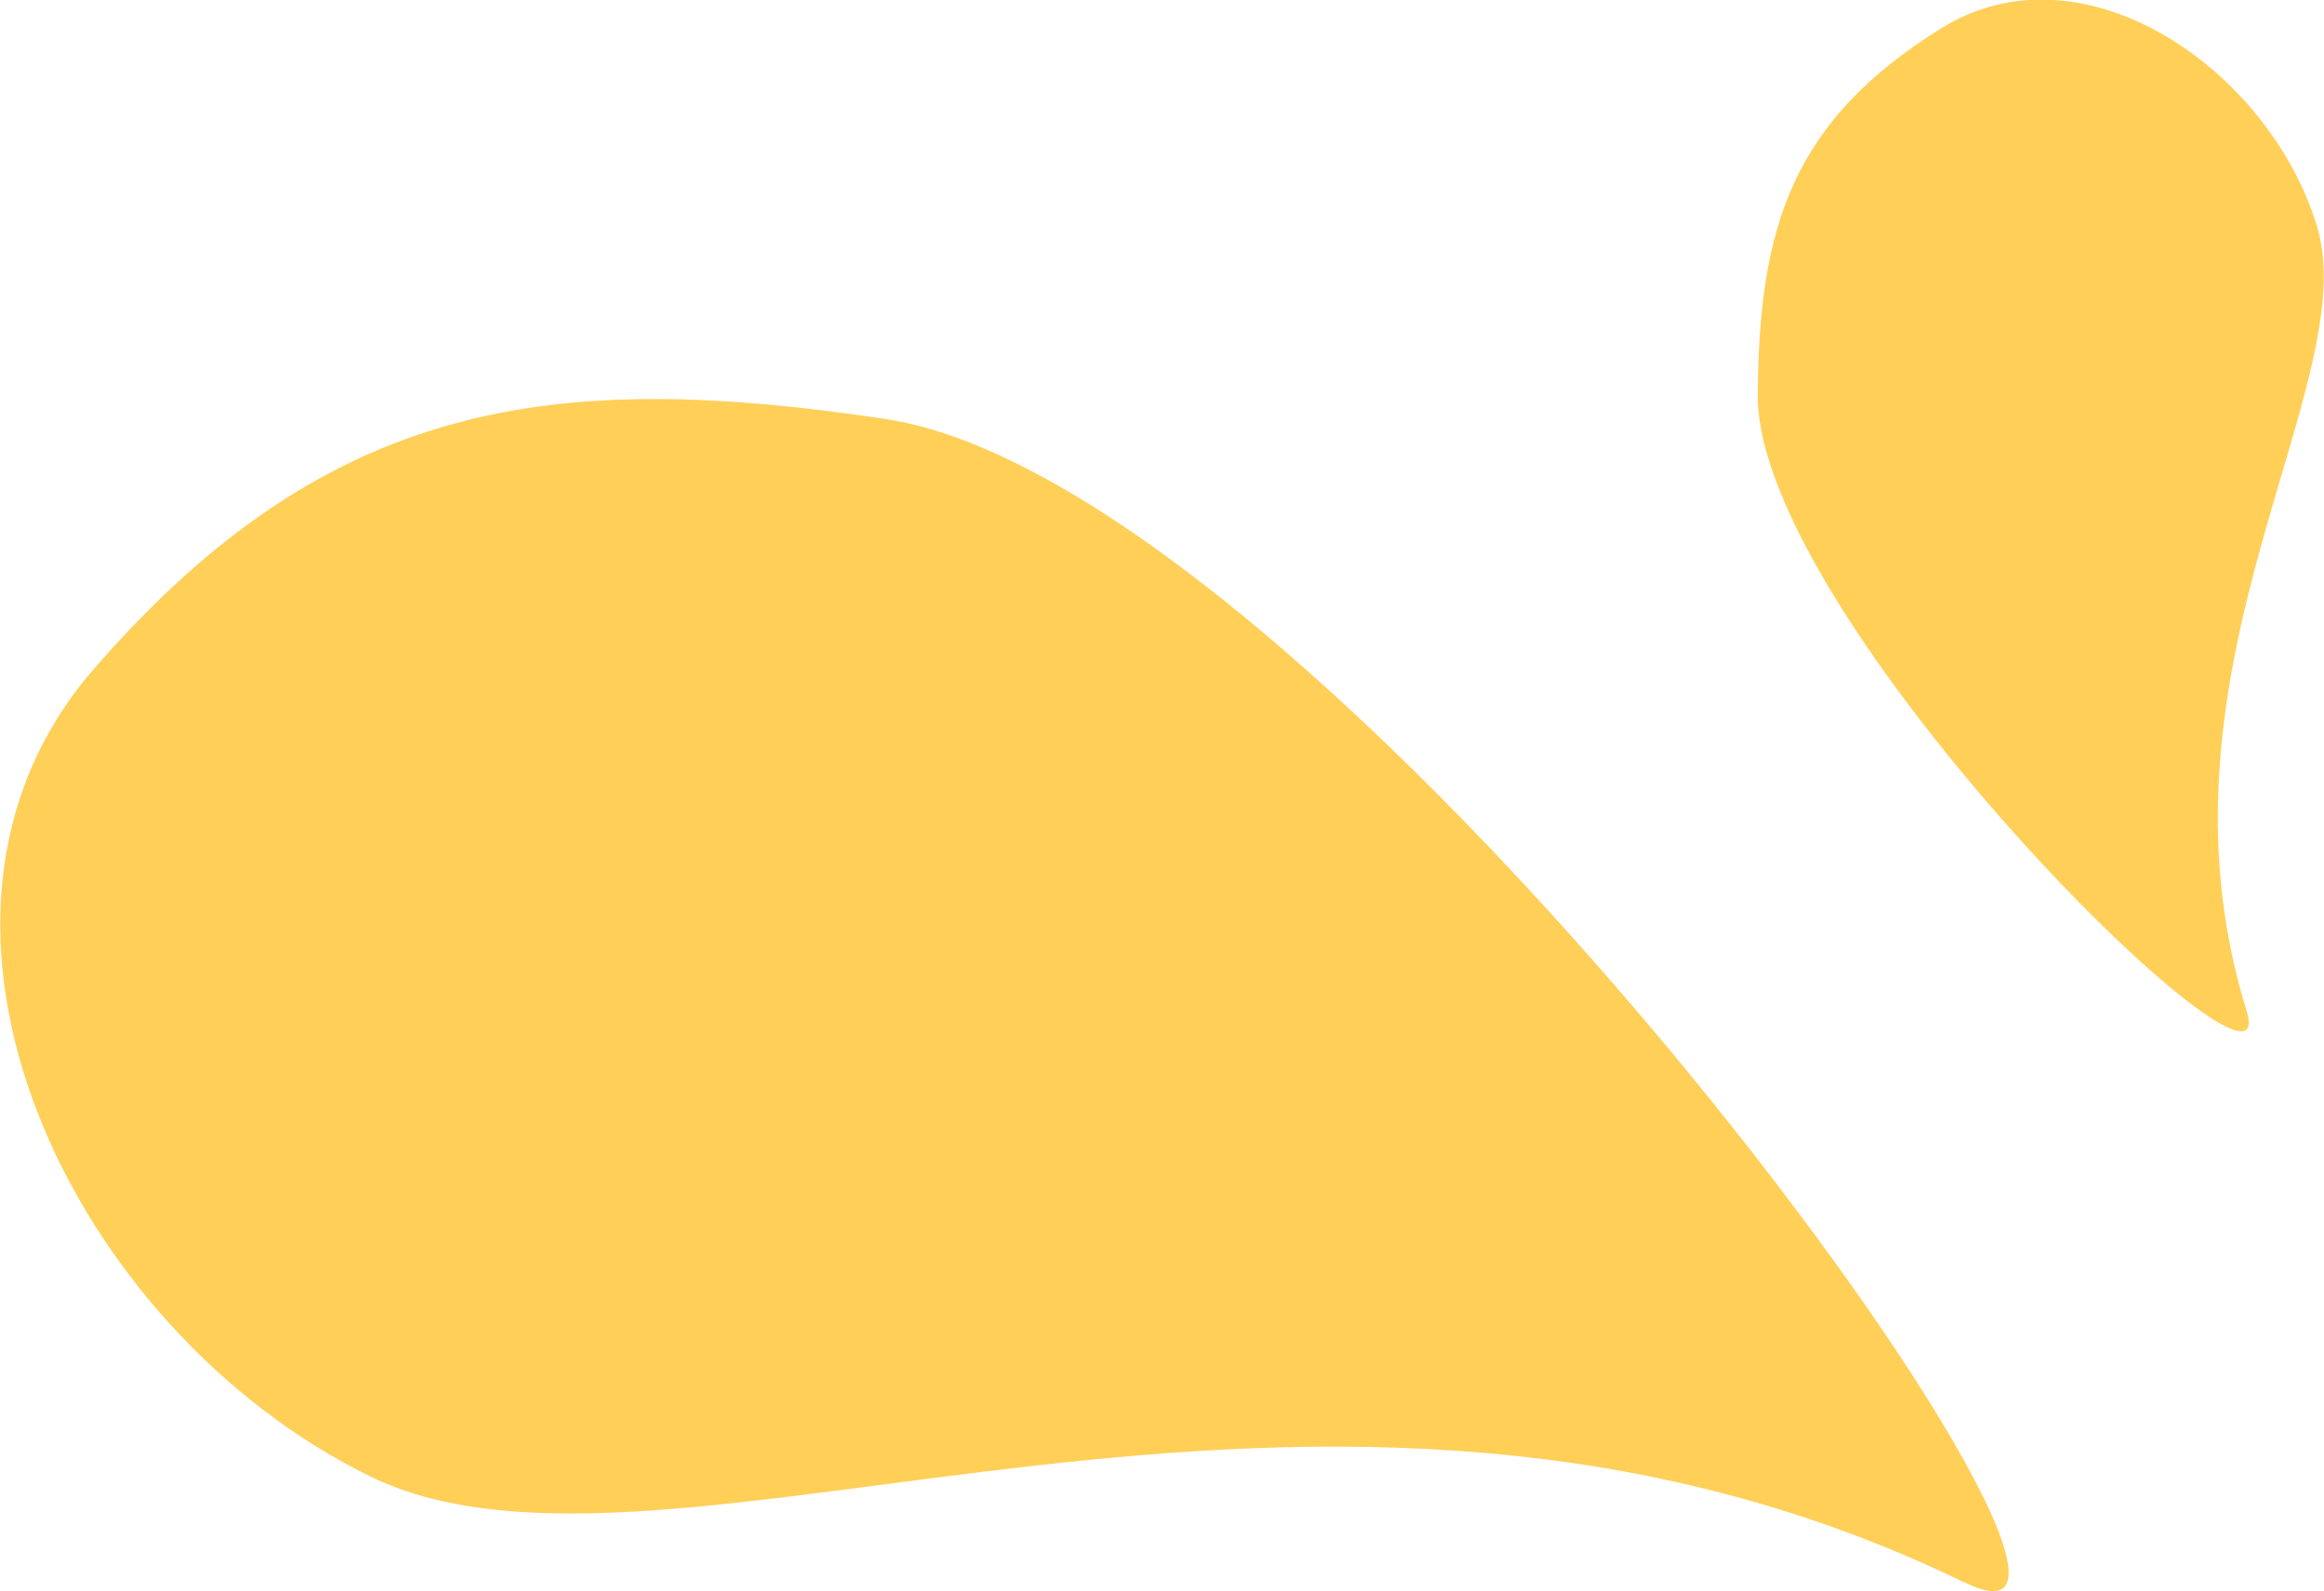
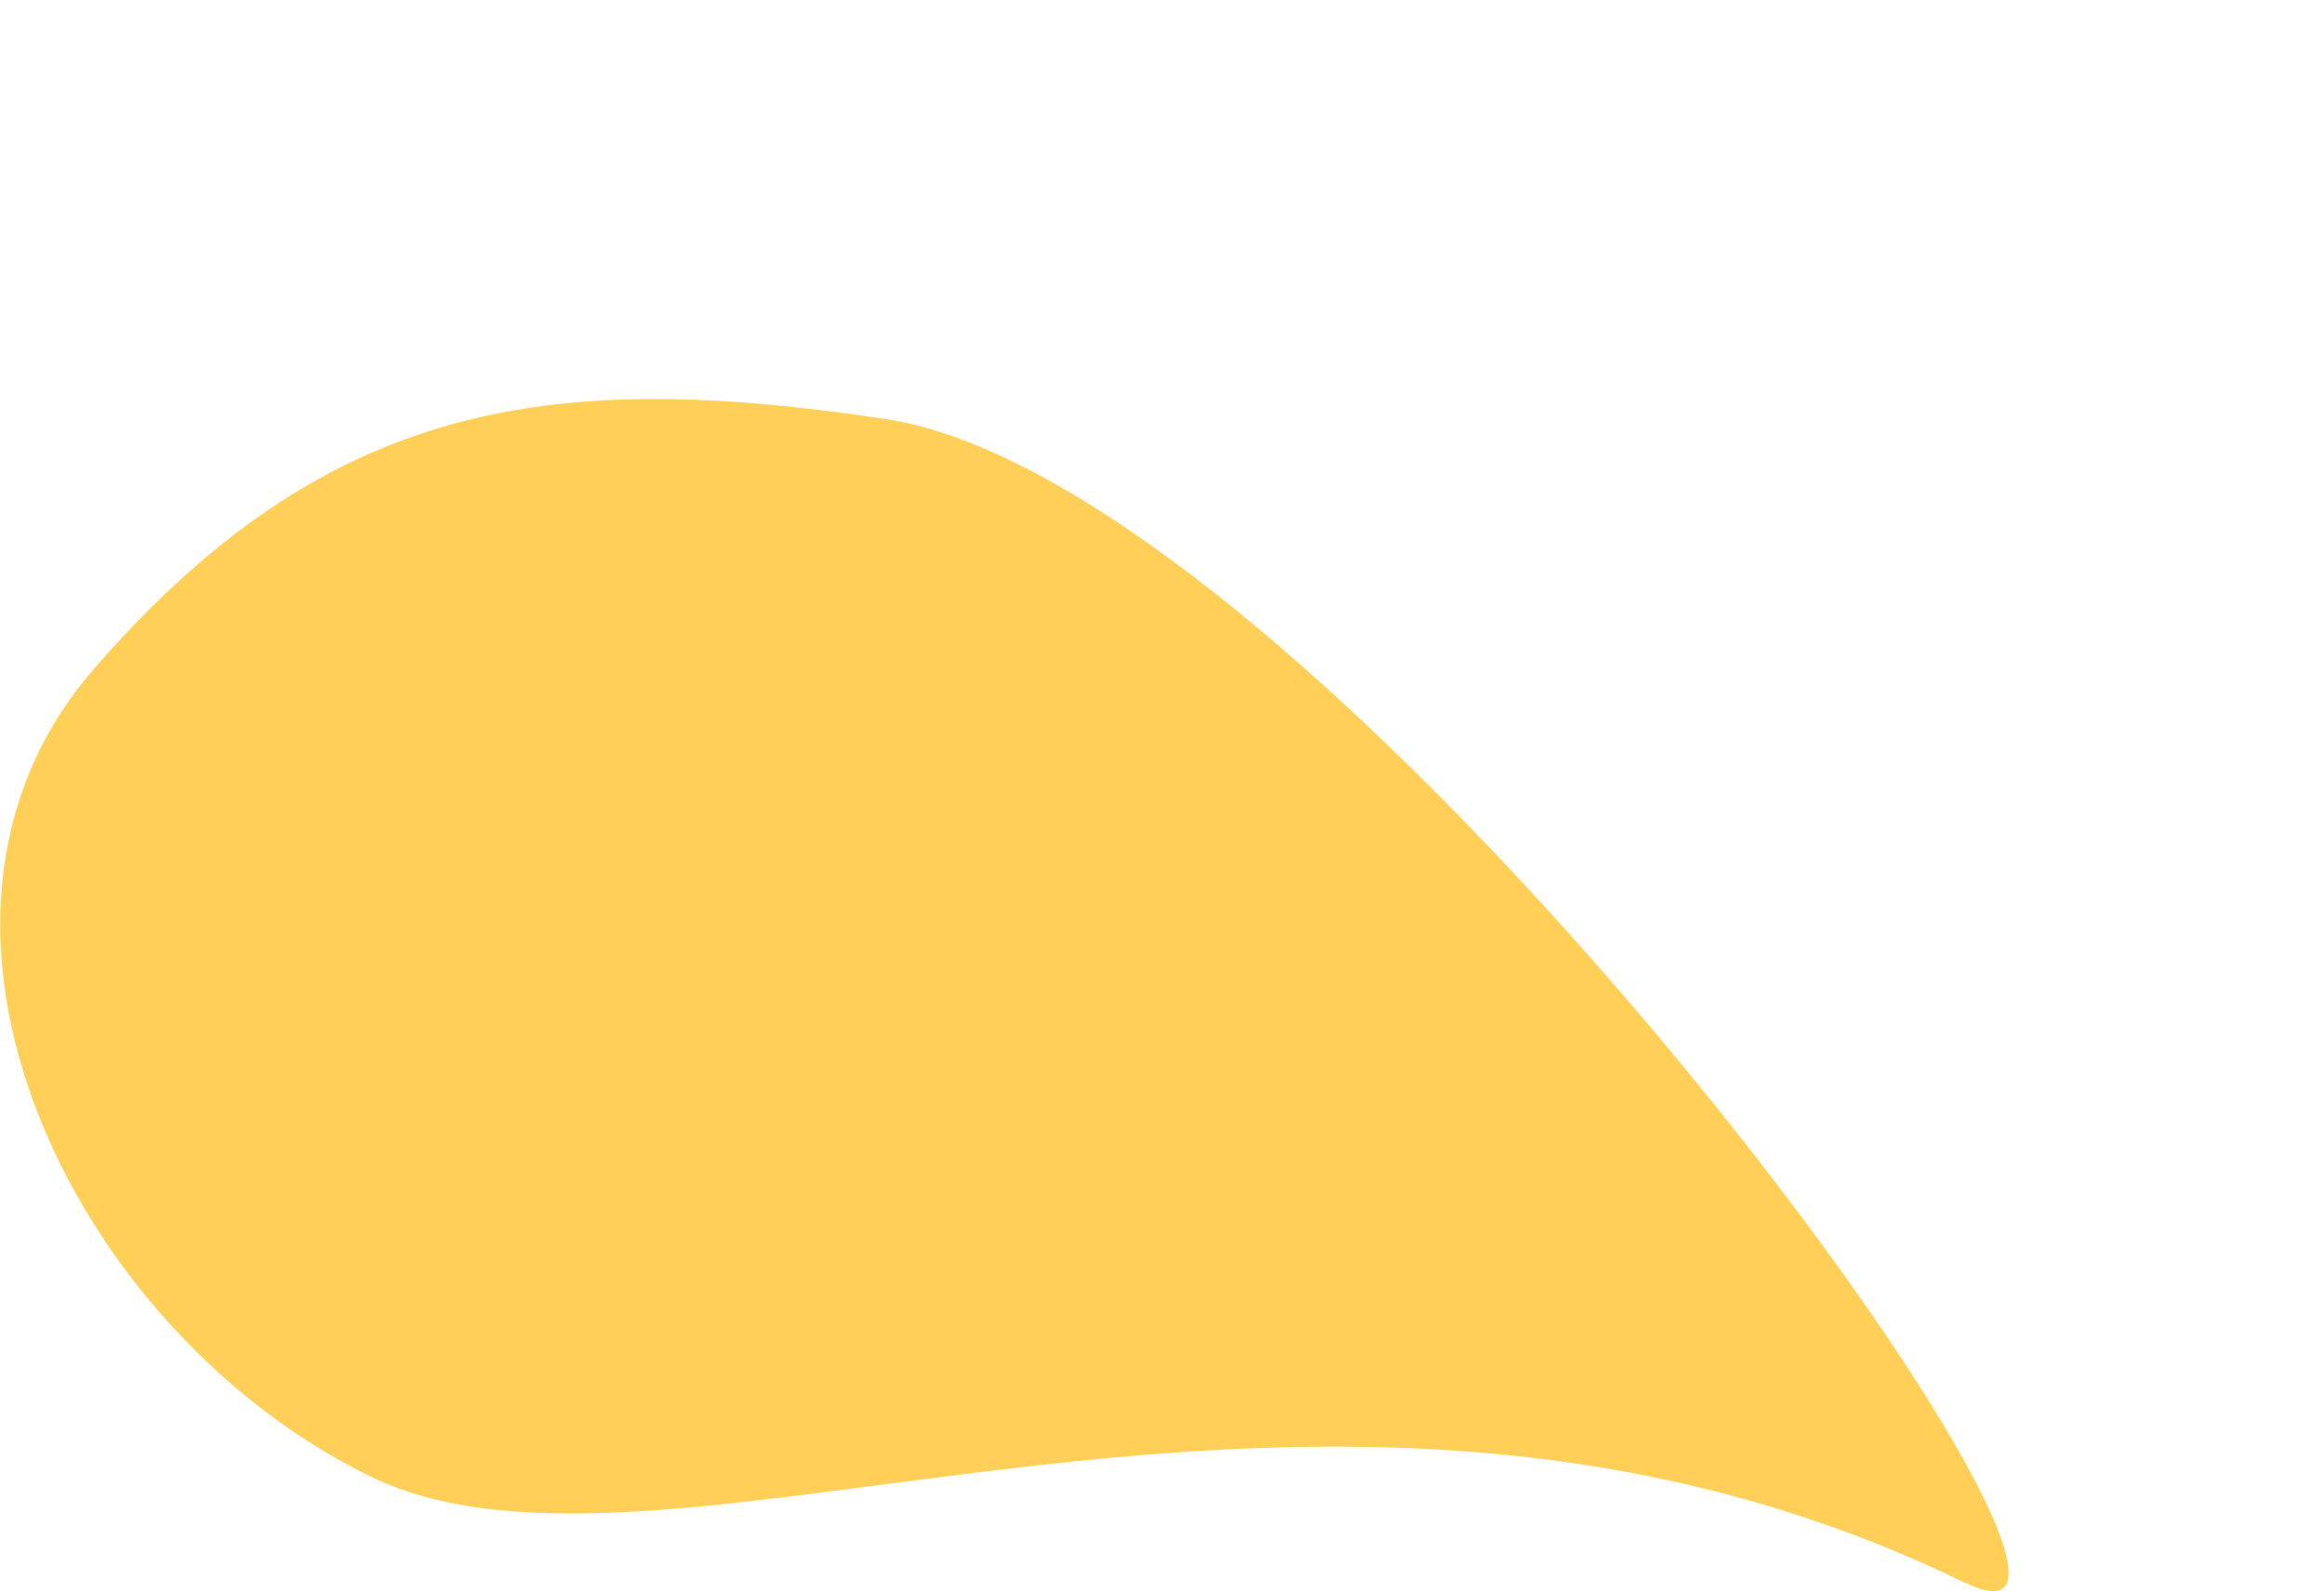
<svg xmlns="http://www.w3.org/2000/svg" width="219" height="150" viewBox="0 0 219 150" fill="none">
  <g clip-path="url(#clip0_21_4481)">
    <path d="M185.228 149.199C208.489 160.53 125.955 45.841 83.396 39.489C52.094 34.796 30.9 37.6 8.788 63.125C-11.774 86.875 6.662 125.391 34.921 139.184C63.236 152.976 123.83 119.267 185.171 149.199H185.228Z" fill="#FFCF58" />
-     <path d="M211.706 95.288C201.712 63.068 222.906 36.112 218.311 21.232C213.716 6.353 196.198 -5.551 182.988 2.633C168.744 11.446 165.758 21.576 165.643 37.2C165.47 58.432 215.496 107.478 211.706 95.288Z" fill="#FFCF58" />
  </g>
  <defs>
    <clipPath id="clip0_21_4481">
      <rect width="219" height="150" fill="white" />
    </clipPath>
  </defs>
</svg>